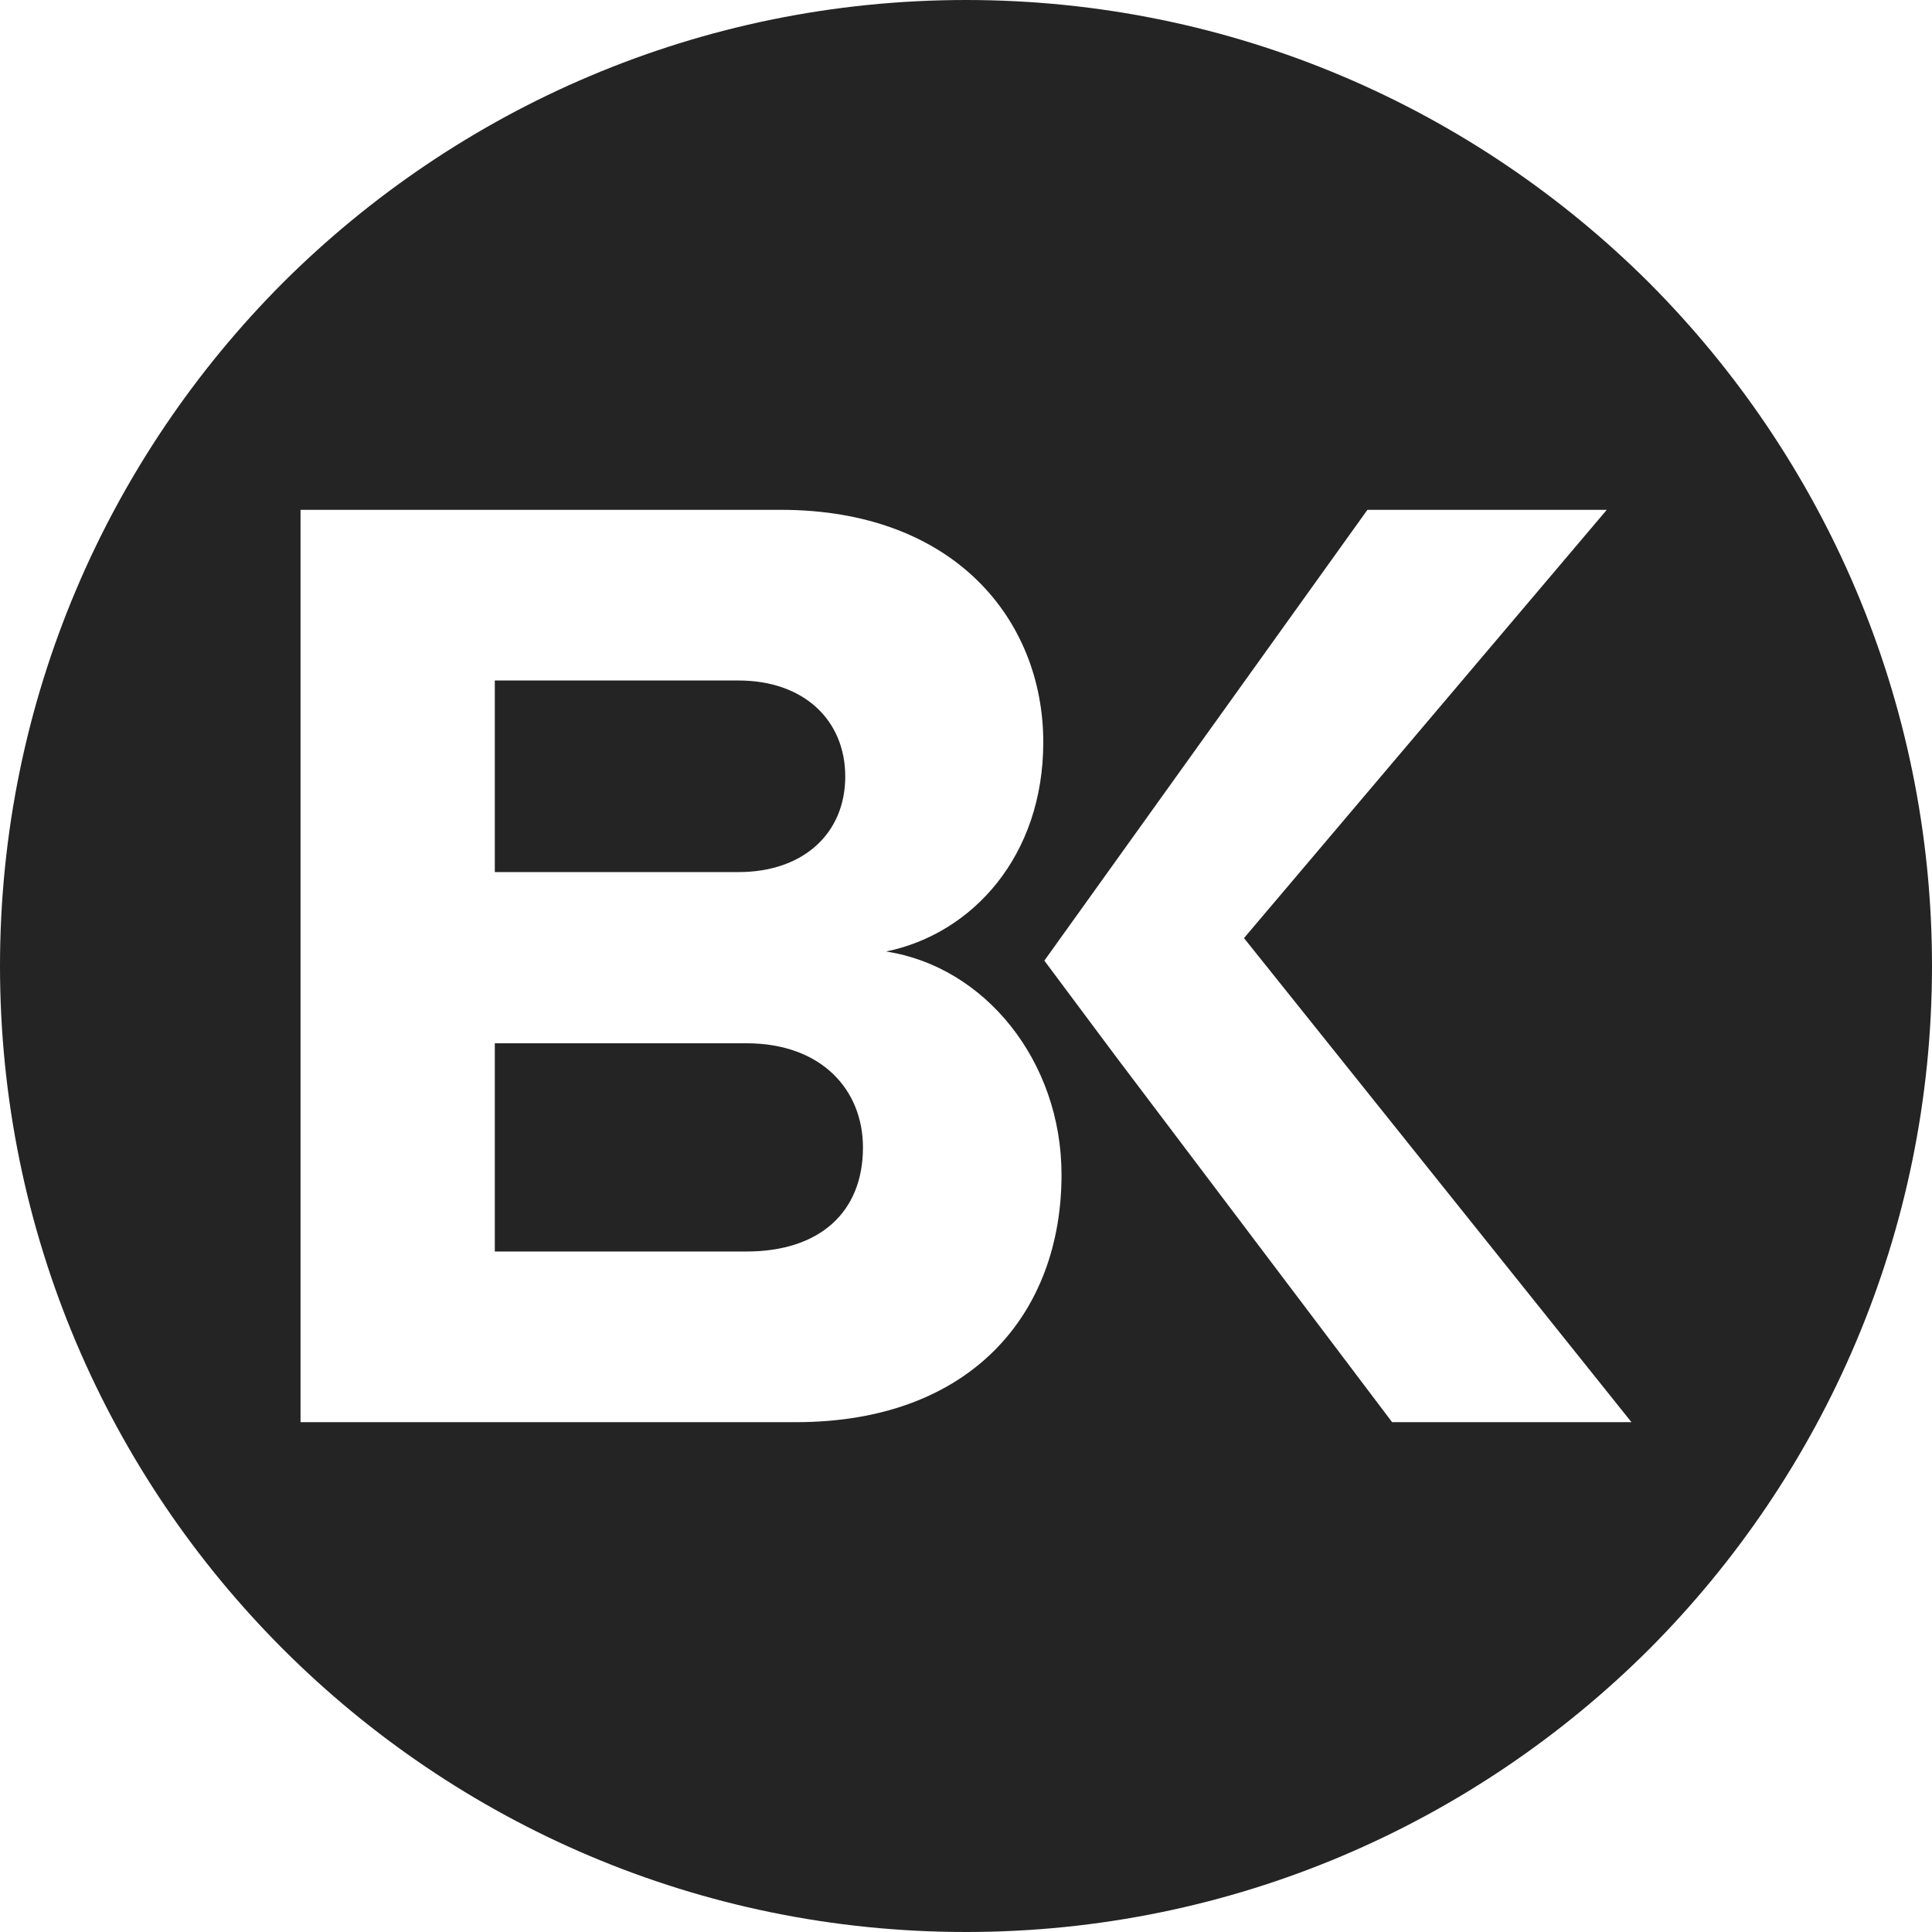
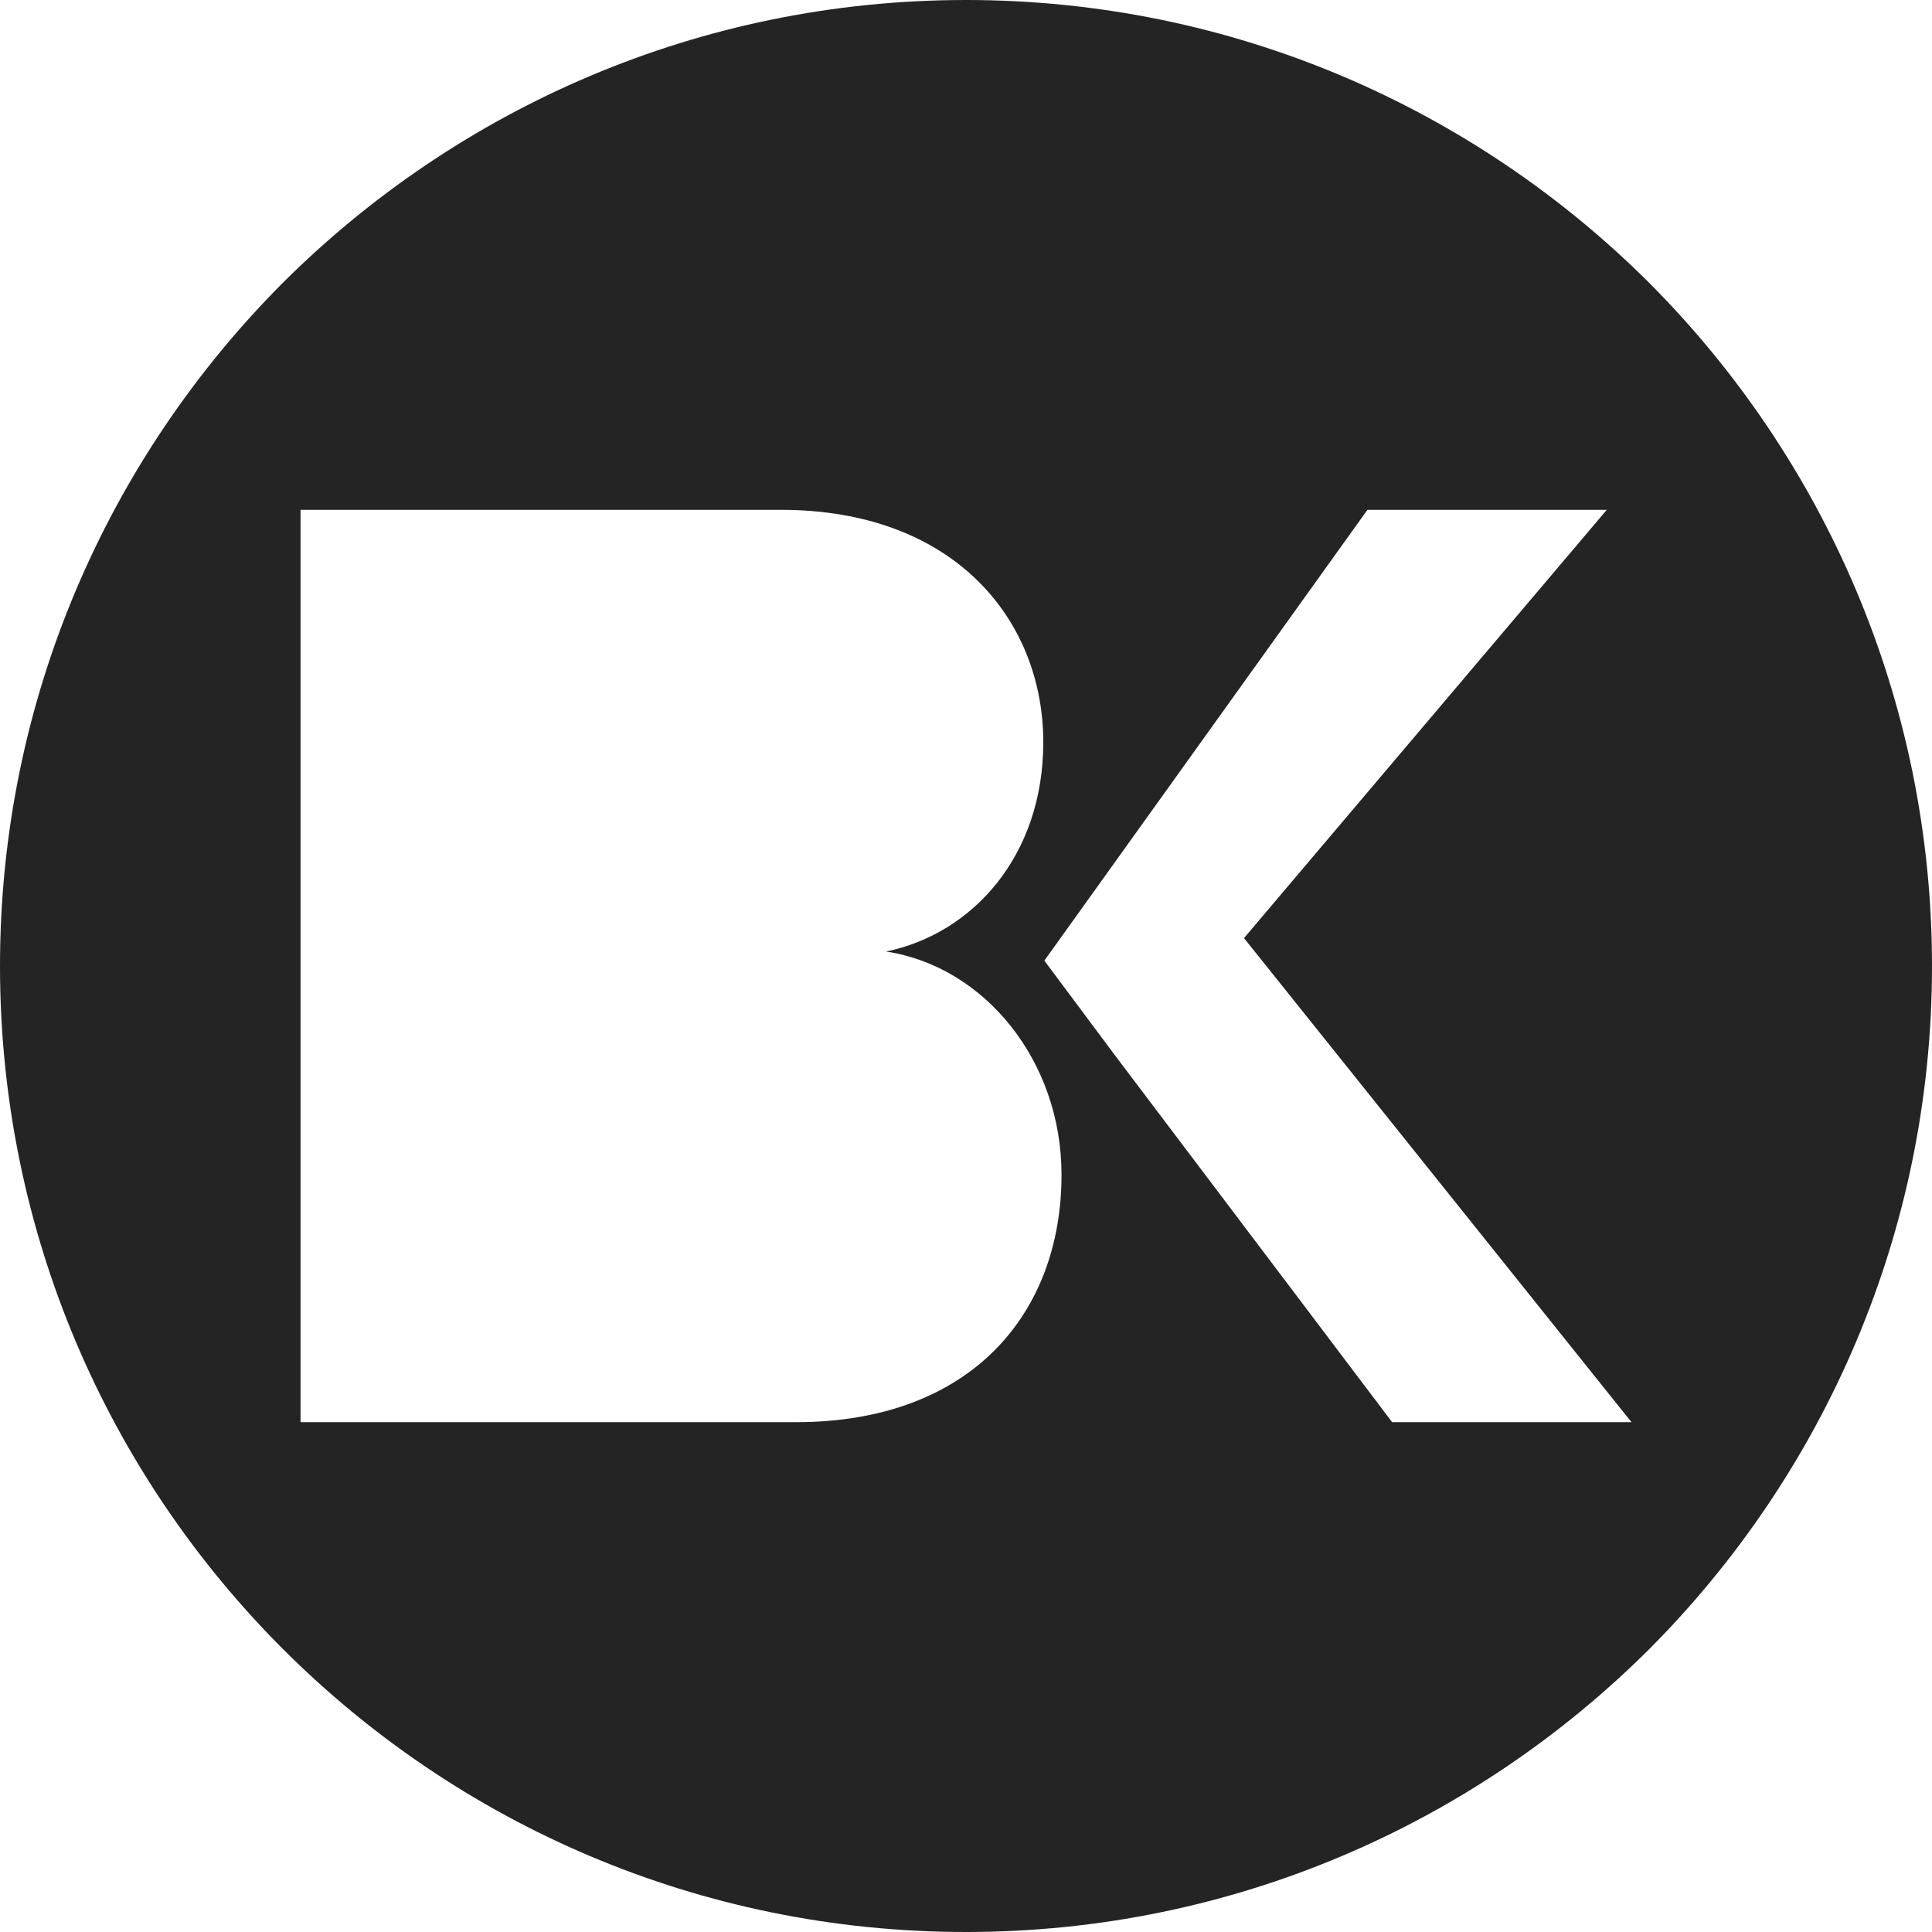
<svg xmlns="http://www.w3.org/2000/svg" id="a" width="36" height="36" viewBox="0 0 36 36">
-   <path d="M13.76,16.25h-4.54v-3.57h4.54c1.22,0,1.99.74,1.99,1.79s-.77,1.78-1.99,1.78Z" style="fill:#242424; fill-rule:evenodd; stroke-width:0px;" />
-   <path d="M16.08,21.38c0,1.22-.82,1.94-2.17,1.94h-4.69v-3.88h4.69c1.4,0,2.17.87,2.17,1.94Z" style="fill:#242424; fill-rule:evenodd; stroke-width:0px;" />
  <path d="M30.73,5.27c-3.26-3.25-7.76-5.27-12.73-5.27S8.53,2.02,5.27,5.27C2.02,8.53,0,13.03,0,18c0,9.94,8.06,18,18,18,4.97,0,9.47-2.02,12.73-5.27,3.25-3.26,5.27-7.76,5.27-12.73s-2.02-9.47-5.27-12.73ZM14.83,26.5H5.6V9.5h8.95c3.24,0,4.89,2.06,4.89,4.33,0,2.12-1.32,3.57-2.93,3.9,1.84.28,3.27,2.04,3.27,4.16,0,2.58-1.68,4.61-4.95,4.61ZM25.94,26.5l-5.16-6.83-1.32-1.77,6.02-8.4h4.46l-6.76,7.98,7.22,9.02h-4.46Z" style="fill:#242424; fill-rule:evenodd; stroke-width:0px;" />
</svg>